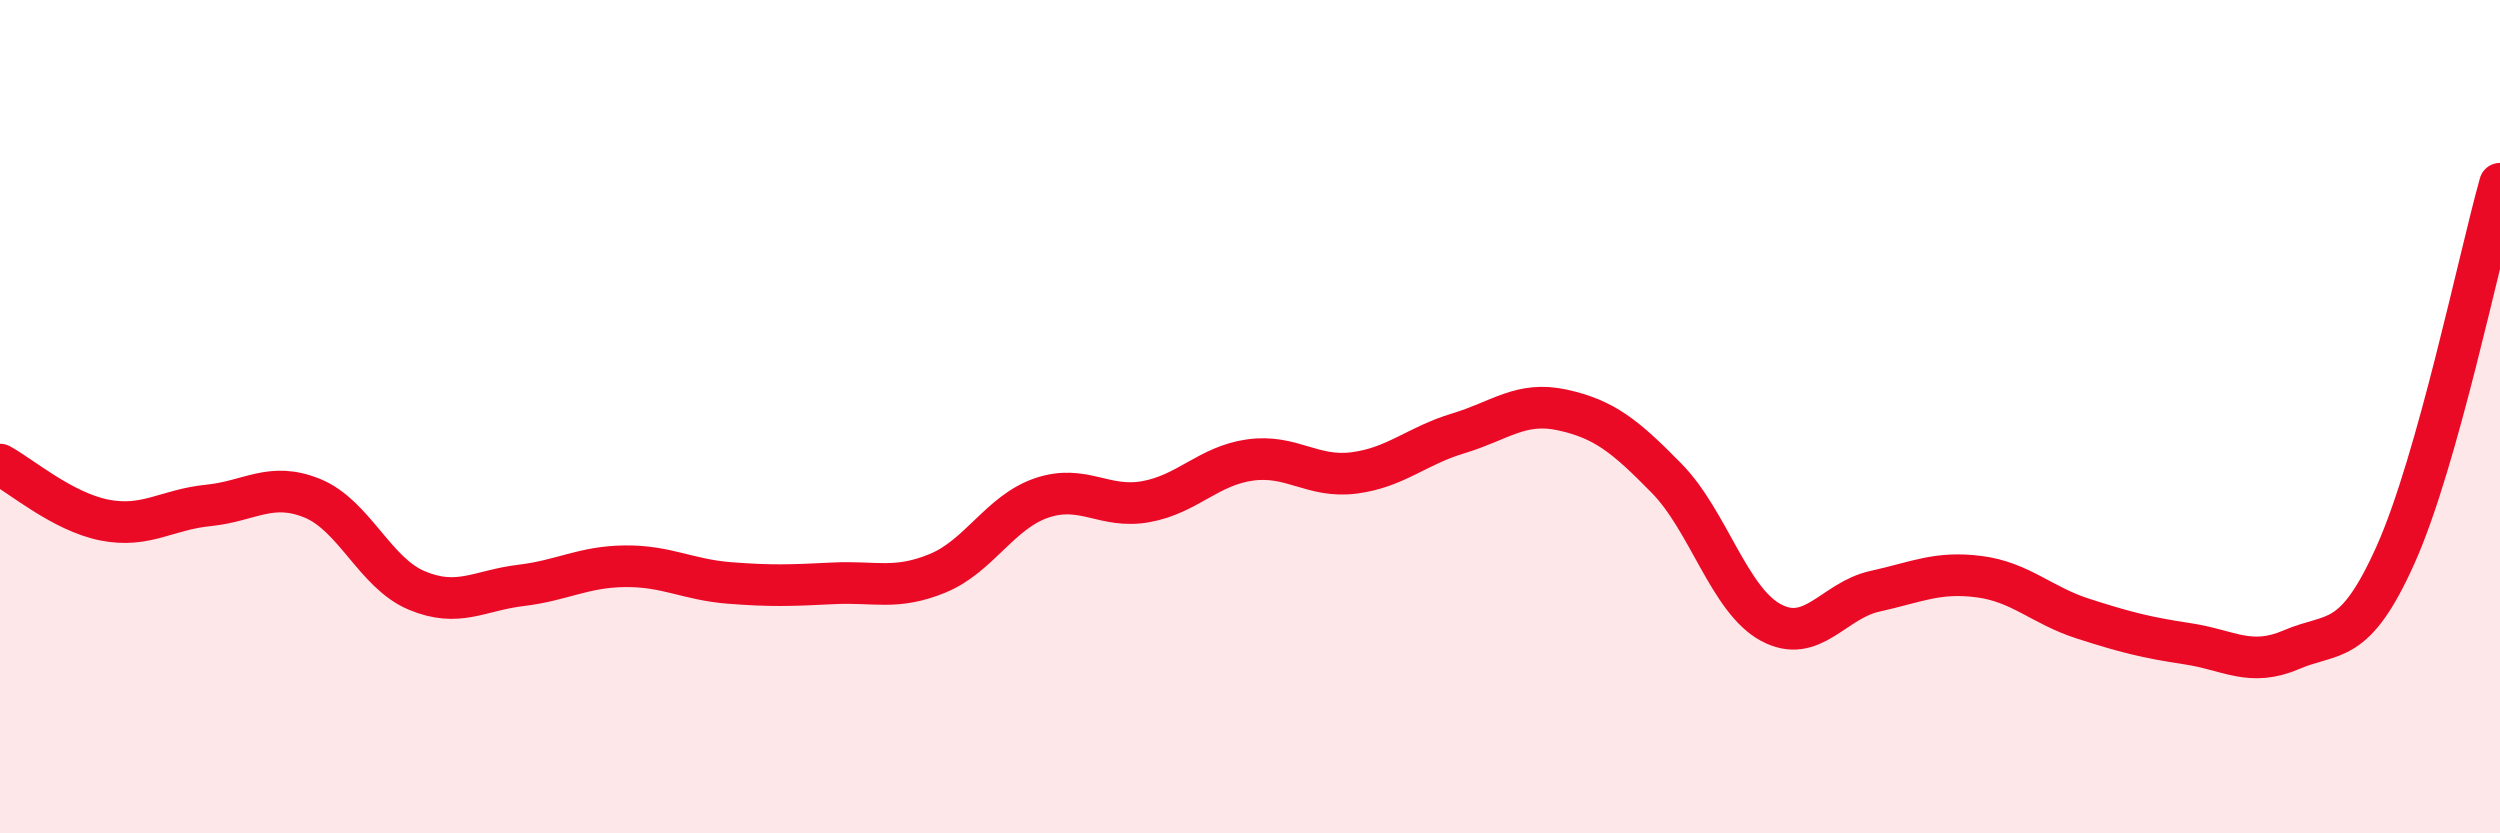
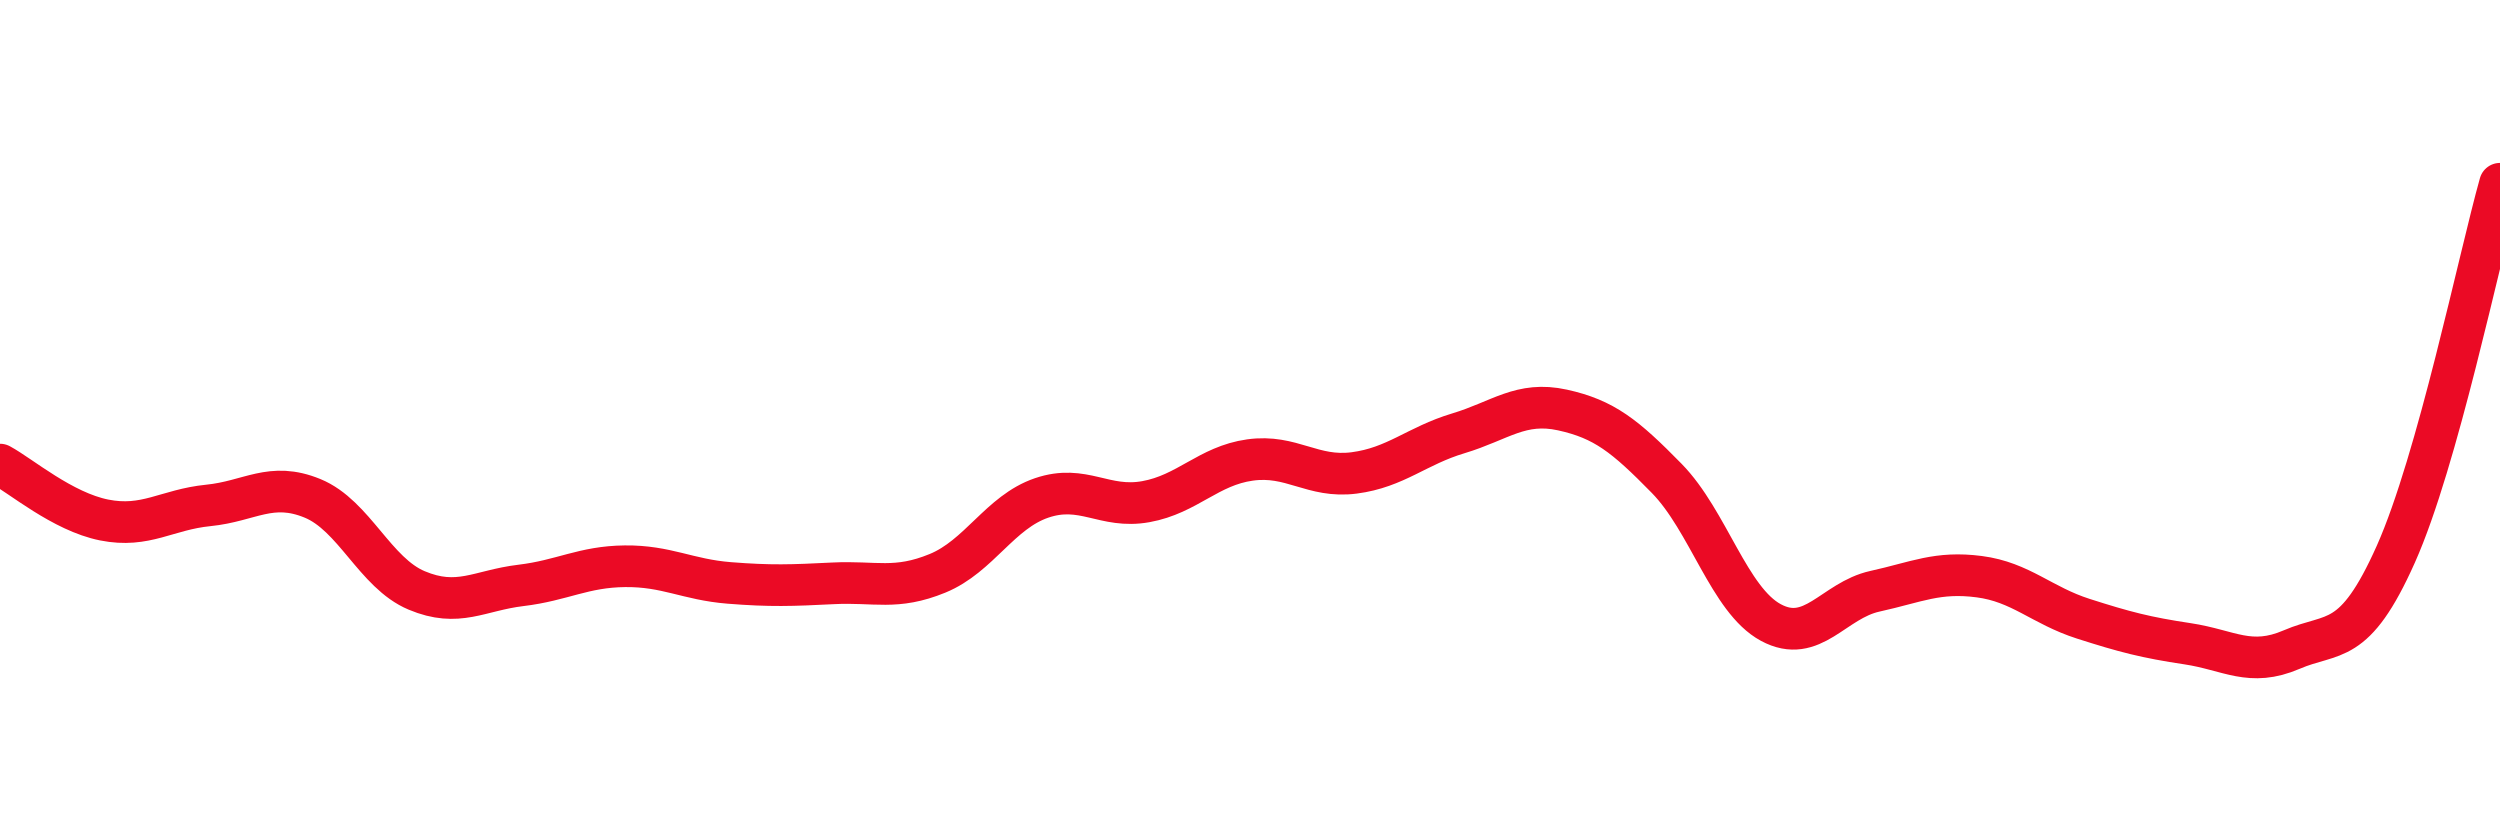
<svg xmlns="http://www.w3.org/2000/svg" width="60" height="20" viewBox="0 0 60 20">
-   <path d="M 0,11.15 C 0.5,11.42 1.5,12.28 2.5,12.48 C 3.5,12.68 4,12.23 5,12.13 C 6,12.03 6.5,11.55 7.5,11.96 C 8.5,12.37 9,13.75 10,14.17 C 11,14.59 11.5,14.17 12.5,14.05 C 13.5,13.93 14,13.6 15,13.59 C 16,13.58 16.5,13.91 17.5,13.99 C 18.5,14.07 19,14.05 20,14 C 21,13.95 21.5,14.17 22.5,13.76 C 23.5,13.35 24,12.29 25,11.95 C 26,11.61 26.5,12.22 27.5,12.04 C 28.5,11.86 29,11.18 30,11.04 C 31,10.9 31.5,11.48 32.5,11.35 C 33.5,11.22 34,10.7 35,10.4 C 36,10.1 36.5,9.62 37.5,9.84 C 38.5,10.06 39,10.46 40,11.48 C 41,12.5 41.5,14.4 42.5,14.94 C 43.5,15.48 44,14.41 45,14.19 C 46,13.97 46.5,13.71 47.5,13.84 C 48.5,13.97 49,14.53 50,14.85 C 51,15.17 51.5,15.3 52.5,15.45 C 53.5,15.6 54,16.02 55,15.59 C 56,15.16 56.5,15.54 57.5,13.3 C 58.5,11.06 59.5,6.19 60,4.41L60 20L0 20Z" fill="#EB0A25" opacity="0.1" stroke-linecap="round" stroke-linejoin="round" />
  <path d="M 0,11.15 C 0.5,11.42 1.5,12.28 2.5,12.48 C 3.5,12.68 4,12.23 5,12.13 C 6,12.03 6.5,11.55 7.5,11.96 C 8.5,12.37 9,13.75 10,14.17 C 11,14.59 11.5,14.17 12.5,14.05 C 13.5,13.93 14,13.6 15,13.59 C 16,13.58 16.5,13.91 17.5,13.99 C 18.5,14.07 19,14.05 20,14 C 21,13.95 21.5,14.17 22.5,13.76 C 23.5,13.35 24,12.29 25,11.95 C 26,11.61 26.5,12.22 27.5,12.04 C 28.5,11.86 29,11.18 30,11.04 C 31,10.9 31.5,11.48 32.5,11.35 C 33.5,11.22 34,10.7 35,10.4 C 36,10.1 36.5,9.62 37.5,9.84 C 38.5,10.06 39,10.46 40,11.48 C 41,12.5 41.5,14.4 42.5,14.94 C 43.5,15.48 44,14.41 45,14.19 C 46,13.97 46.5,13.71 47.5,13.84 C 48.5,13.97 49,14.53 50,14.85 C 51,15.17 51.5,15.3 52.5,15.45 C 53.5,15.6 54,16.02 55,15.59 C 56,15.16 56.5,15.54 57.5,13.3 C 58.5,11.06 59.5,6.19 60,4.41" stroke="#EB0A25" stroke-width="1" fill="none" stroke-linecap="round" stroke-linejoin="round" />
</svg>